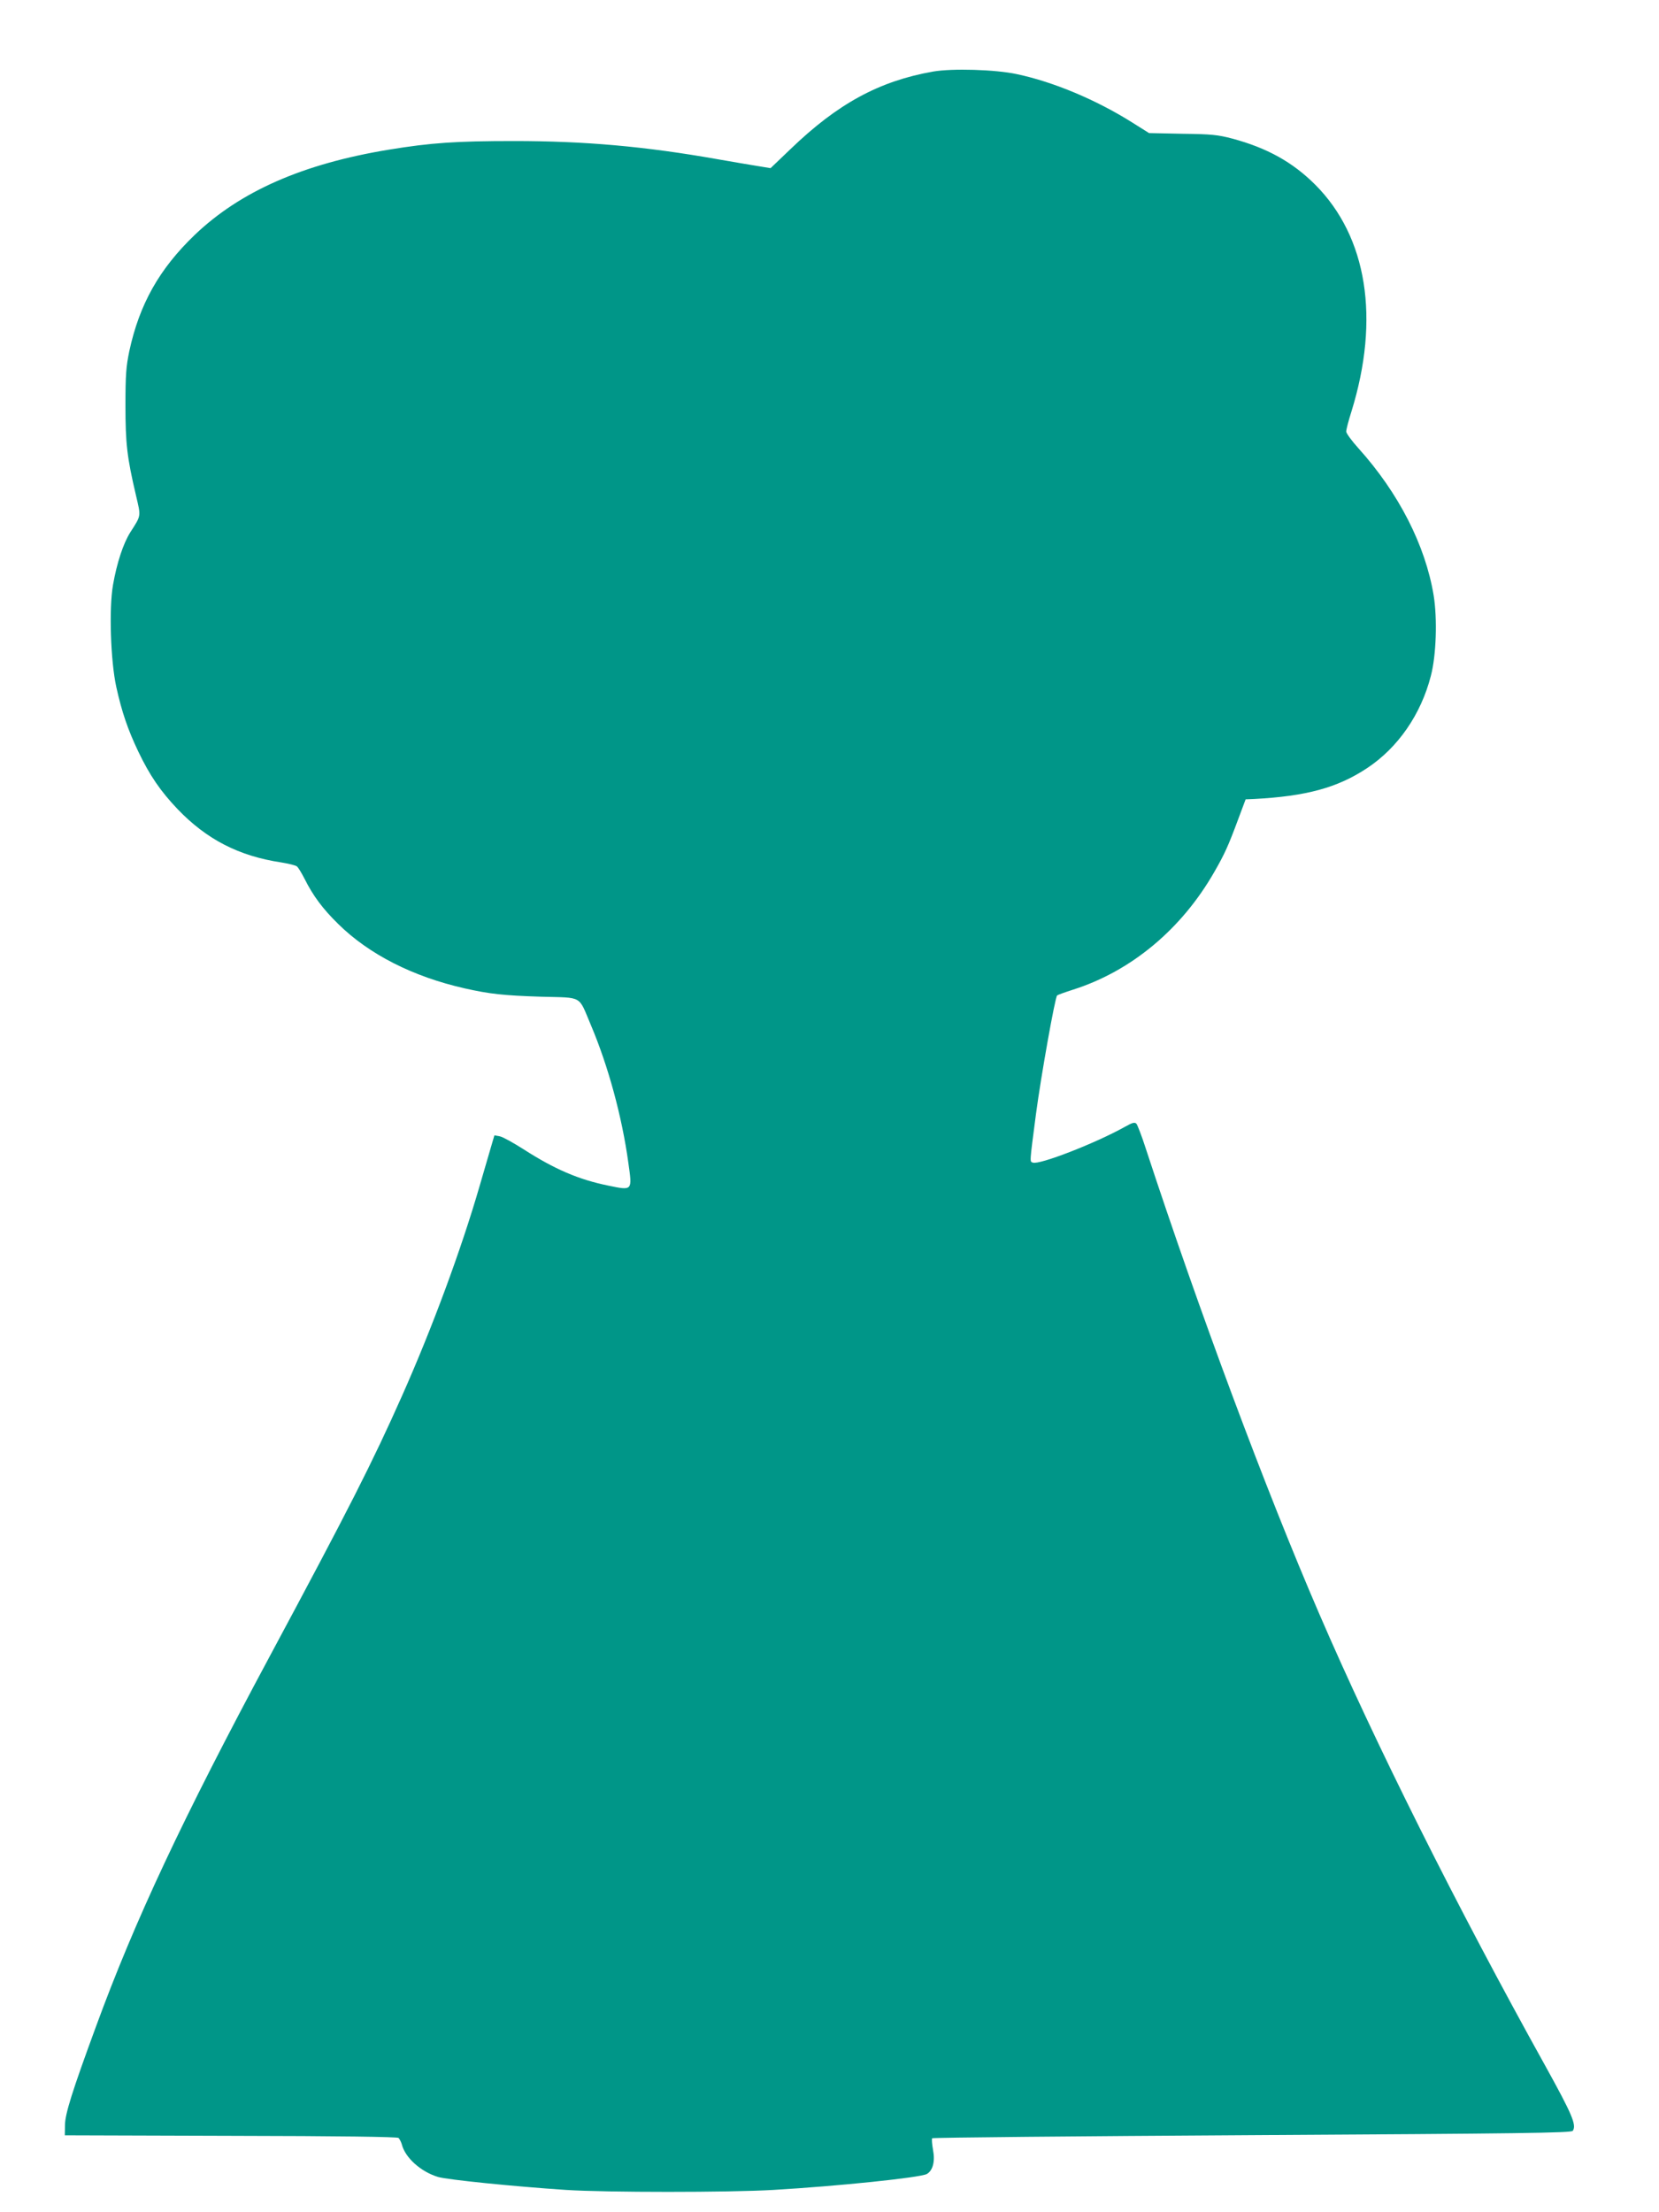
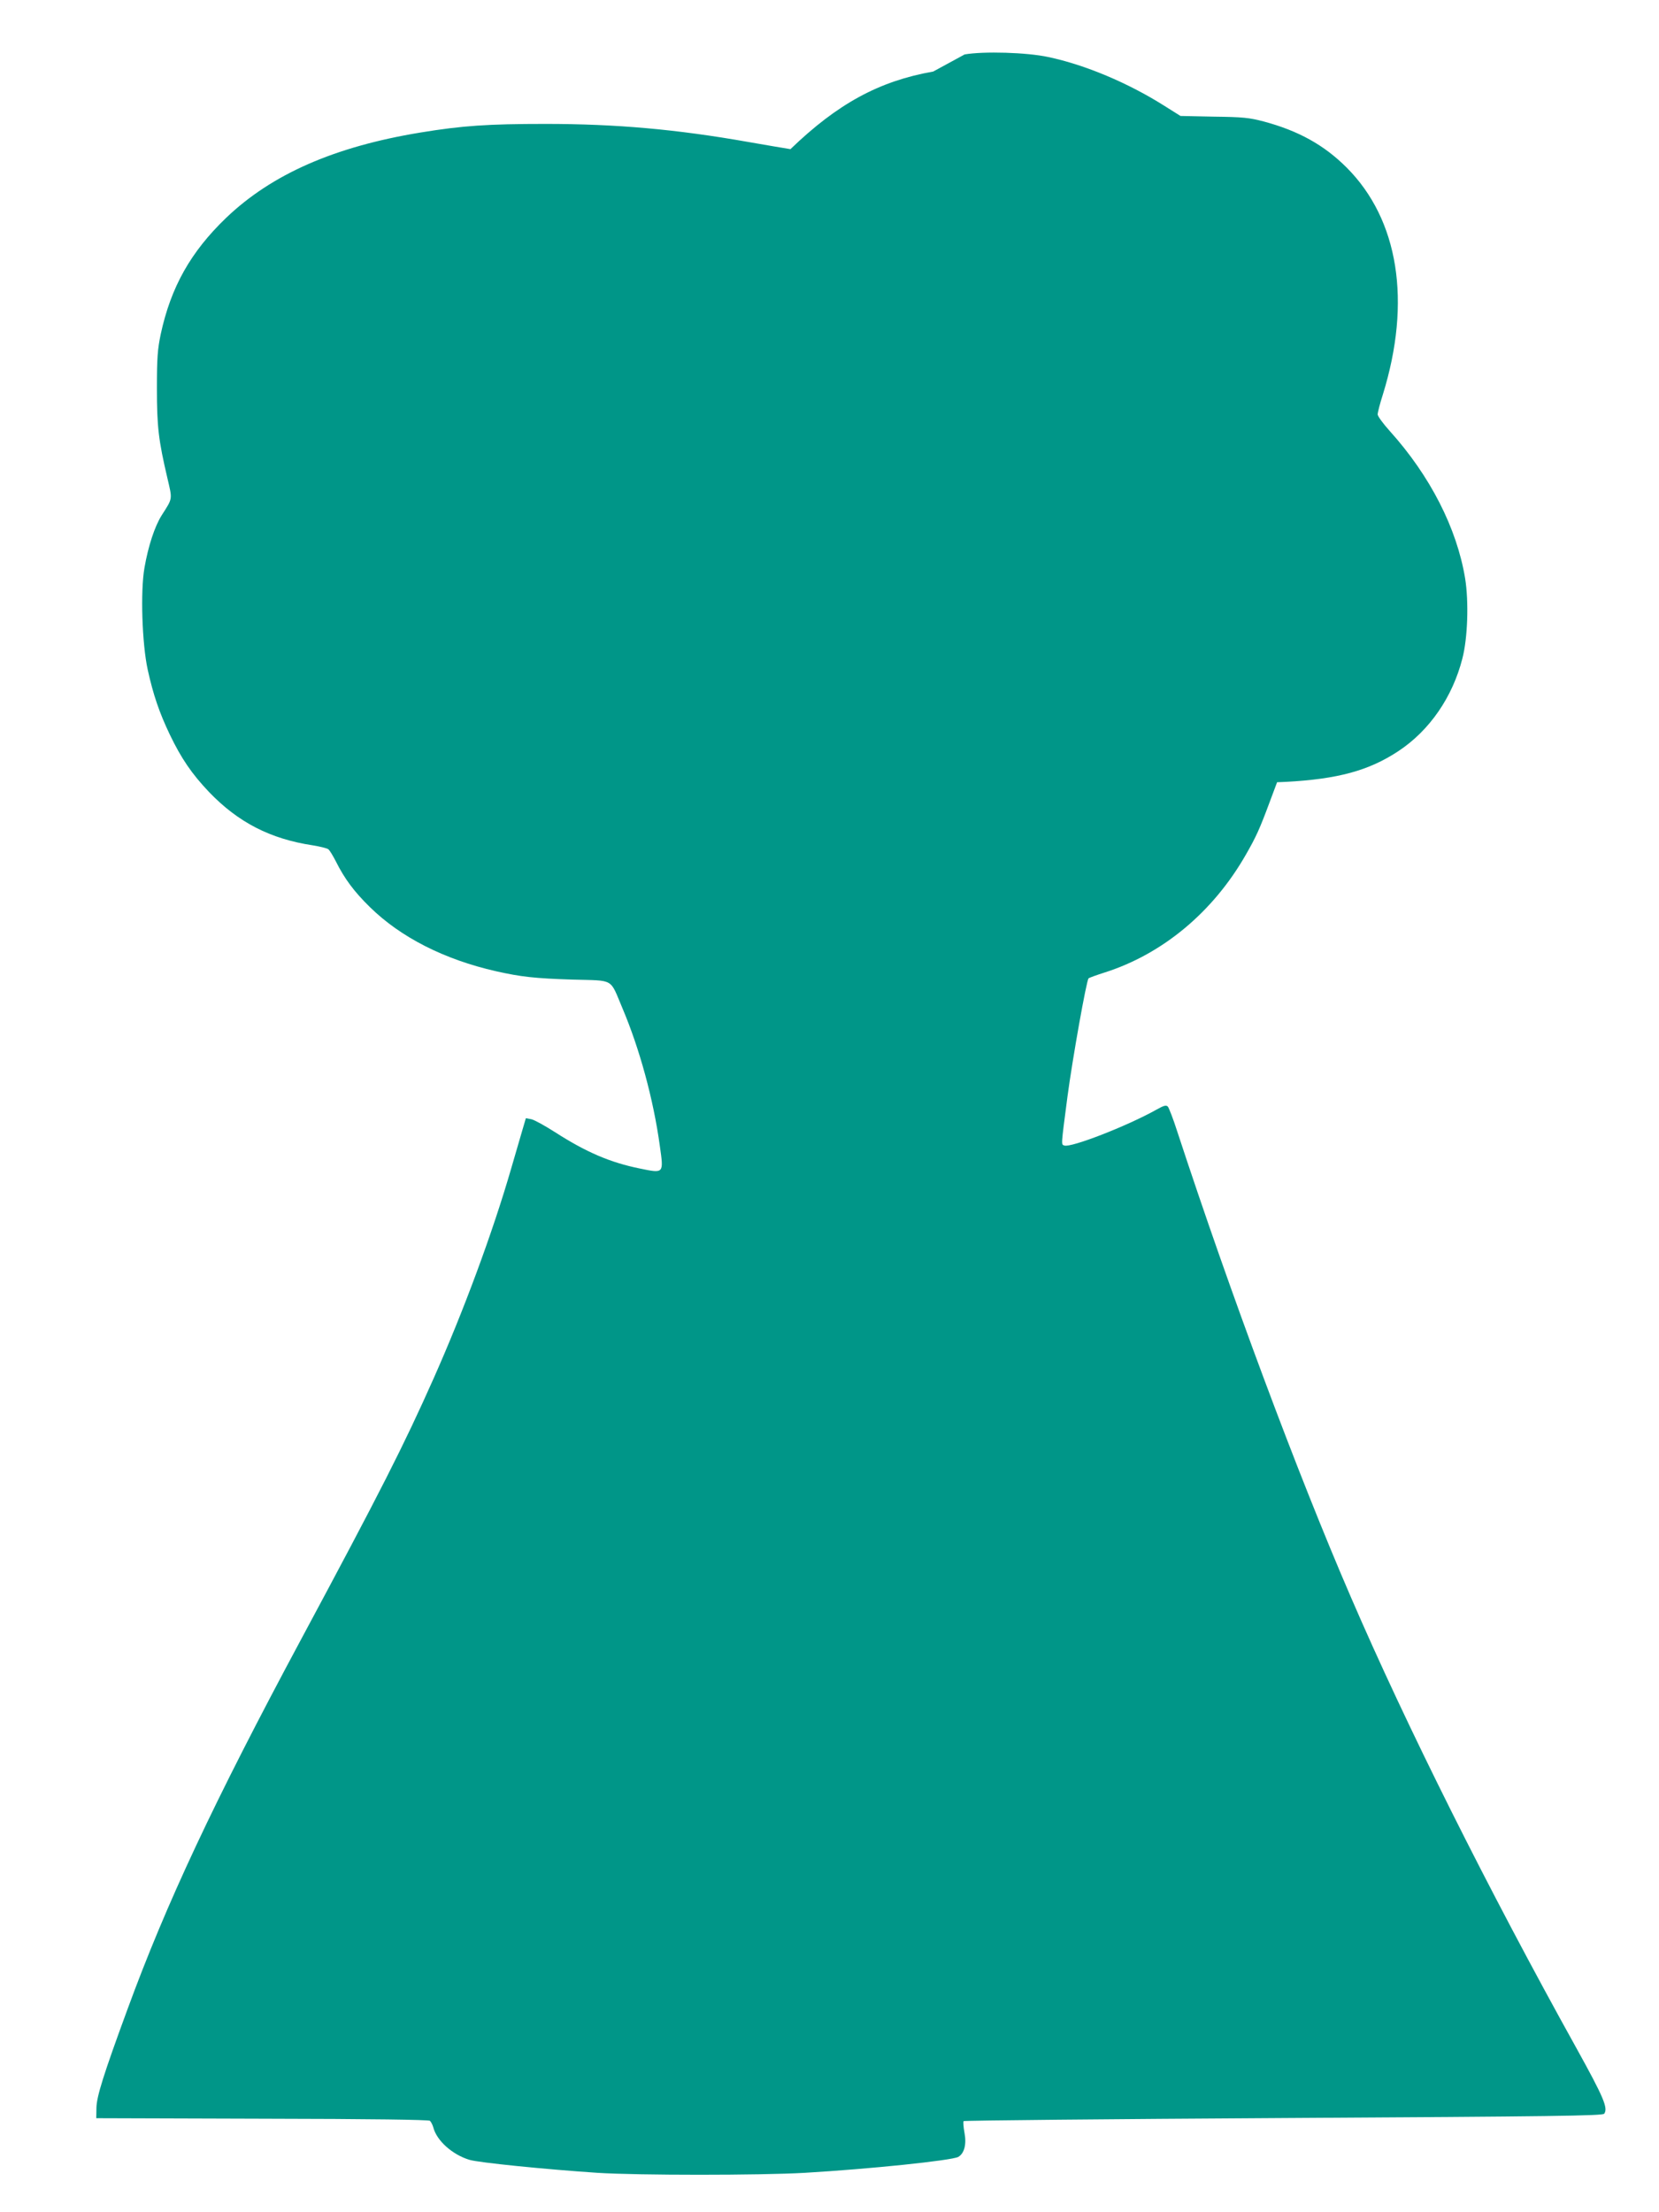
<svg xmlns="http://www.w3.org/2000/svg" version="1.0" width="960pt" height="1280pt" viewBox="0 0 960 1280" preserveAspectRatio="xMidYMid meet">
  <g transform="translate(0,1280) scale(0.1,-0.1)" fill="#009688" stroke="none">
-     <path d="M5400 12386 c-313 -55 -553 -186 -826 -449 l-115 -110 -67 11 c-37 6 -145 24 -241 41 -418 74 -768 105 -1176 105 -334 0 -481 -10 -725 -50 -498 -82 -859 -241 -1123 -493 -205 -197 -320 -400 -379 -674 -18 -87 -22 -134 -22 -312 0 -223 9 -300 61 -522 29 -124 31 -113 -33 -213 -41 -65 -78 -178 -100 -304 -24 -136 -14 -441 19 -591 32 -145 67 -247 127 -373 67 -140 129 -230 228 -334 169 -176 355 -271 599 -308 43 -7 84 -17 91 -23 8 -6 27 -38 44 -71 50 -100 106 -175 196 -263 178 -175 431 -304 732 -372 143 -32 221 -41 441 -48 246 -7 214 11 289 -166 99 -234 179 -526 216 -795 23 -163 25 -161 -116 -132 -172 35 -311 95 -490 210 -58 37 -119 71 -137 75 l-32 6 -20 -68 c-11 -37 -40 -138 -65 -223 -108 -373 -276 -826 -449 -1215 -173 -389 -307 -653 -767 -1510 -505 -941 -780 -1528 -1004 -2139 -139 -378 -179 -506 -180 -571 l-1 -60 959 -3 c643 -1 963 -6 972 -12 6 -6 15 -23 19 -37 19 -77 110 -159 210 -189 53 -16 439 -55 740 -75 232 -15 942 -15 1200 0 375 22 848 71 888 92 35 20 49 73 36 140 -6 33 -8 63 -5 67 4 4 838 12 1853 18 1562 9 1846 13 1854 25 23 33 -3 94 -159 376 -515 927 -986 1869 -1307 2613 -311 719 -697 1756 -1005 2695 -23 72 -48 136 -54 143 -10 10 -23 7 -67 -18 -172 -96 -495 -221 -532 -207 -19 7 -20 -9 18 283 29 218 110 673 122 684 4 4 46 19 93 34 336 107 628 350 818 683 59 103 79 147 137 303 l43 115 49 2 c302 16 482 65 653 178 180 119 313 312 370 535 31 118 38 329 16 465 -48 290 -202 592 -435 851 -39 43 -71 87 -71 97 0 11 13 62 30 115 167 539 91 1012 -209 1313 -131 131 -279 213 -480 267 -84 22 -120 26 -289 28 l-193 4 -97 61 c-208 131 -455 235 -668 280 -125 27 -374 34 -484 15z" />
+     <path d="M5400 12386 c-313 -55 -553 -186 -826 -449 c-37 6 -145 24 -241 41 -418 74 -768 105 -1176 105 -334 0 -481 -10 -725 -50 -498 -82 -859 -241 -1123 -493 -205 -197 -320 -400 -379 -674 -18 -87 -22 -134 -22 -312 0 -223 9 -300 61 -522 29 -124 31 -113 -33 -213 -41 -65 -78 -178 -100 -304 -24 -136 -14 -441 19 -591 32 -145 67 -247 127 -373 67 -140 129 -230 228 -334 169 -176 355 -271 599 -308 43 -7 84 -17 91 -23 8 -6 27 -38 44 -71 50 -100 106 -175 196 -263 178 -175 431 -304 732 -372 143 -32 221 -41 441 -48 246 -7 214 11 289 -166 99 -234 179 -526 216 -795 23 -163 25 -161 -116 -132 -172 35 -311 95 -490 210 -58 37 -119 71 -137 75 l-32 6 -20 -68 c-11 -37 -40 -138 -65 -223 -108 -373 -276 -826 -449 -1215 -173 -389 -307 -653 -767 -1510 -505 -941 -780 -1528 -1004 -2139 -139 -378 -179 -506 -180 -571 l-1 -60 959 -3 c643 -1 963 -6 972 -12 6 -6 15 -23 19 -37 19 -77 110 -159 210 -189 53 -16 439 -55 740 -75 232 -15 942 -15 1200 0 375 22 848 71 888 92 35 20 49 73 36 140 -6 33 -8 63 -5 67 4 4 838 12 1853 18 1562 9 1846 13 1854 25 23 33 -3 94 -159 376 -515 927 -986 1869 -1307 2613 -311 719 -697 1756 -1005 2695 -23 72 -48 136 -54 143 -10 10 -23 7 -67 -18 -172 -96 -495 -221 -532 -207 -19 7 -20 -9 18 283 29 218 110 673 122 684 4 4 46 19 93 34 336 107 628 350 818 683 59 103 79 147 137 303 l43 115 49 2 c302 16 482 65 653 178 180 119 313 312 370 535 31 118 38 329 16 465 -48 290 -202 592 -435 851 -39 43 -71 87 -71 97 0 11 13 62 30 115 167 539 91 1012 -209 1313 -131 131 -279 213 -480 267 -84 22 -120 26 -289 28 l-193 4 -97 61 c-208 131 -455 235 -668 280 -125 27 -374 34 -484 15z" />
  </g>
</svg>